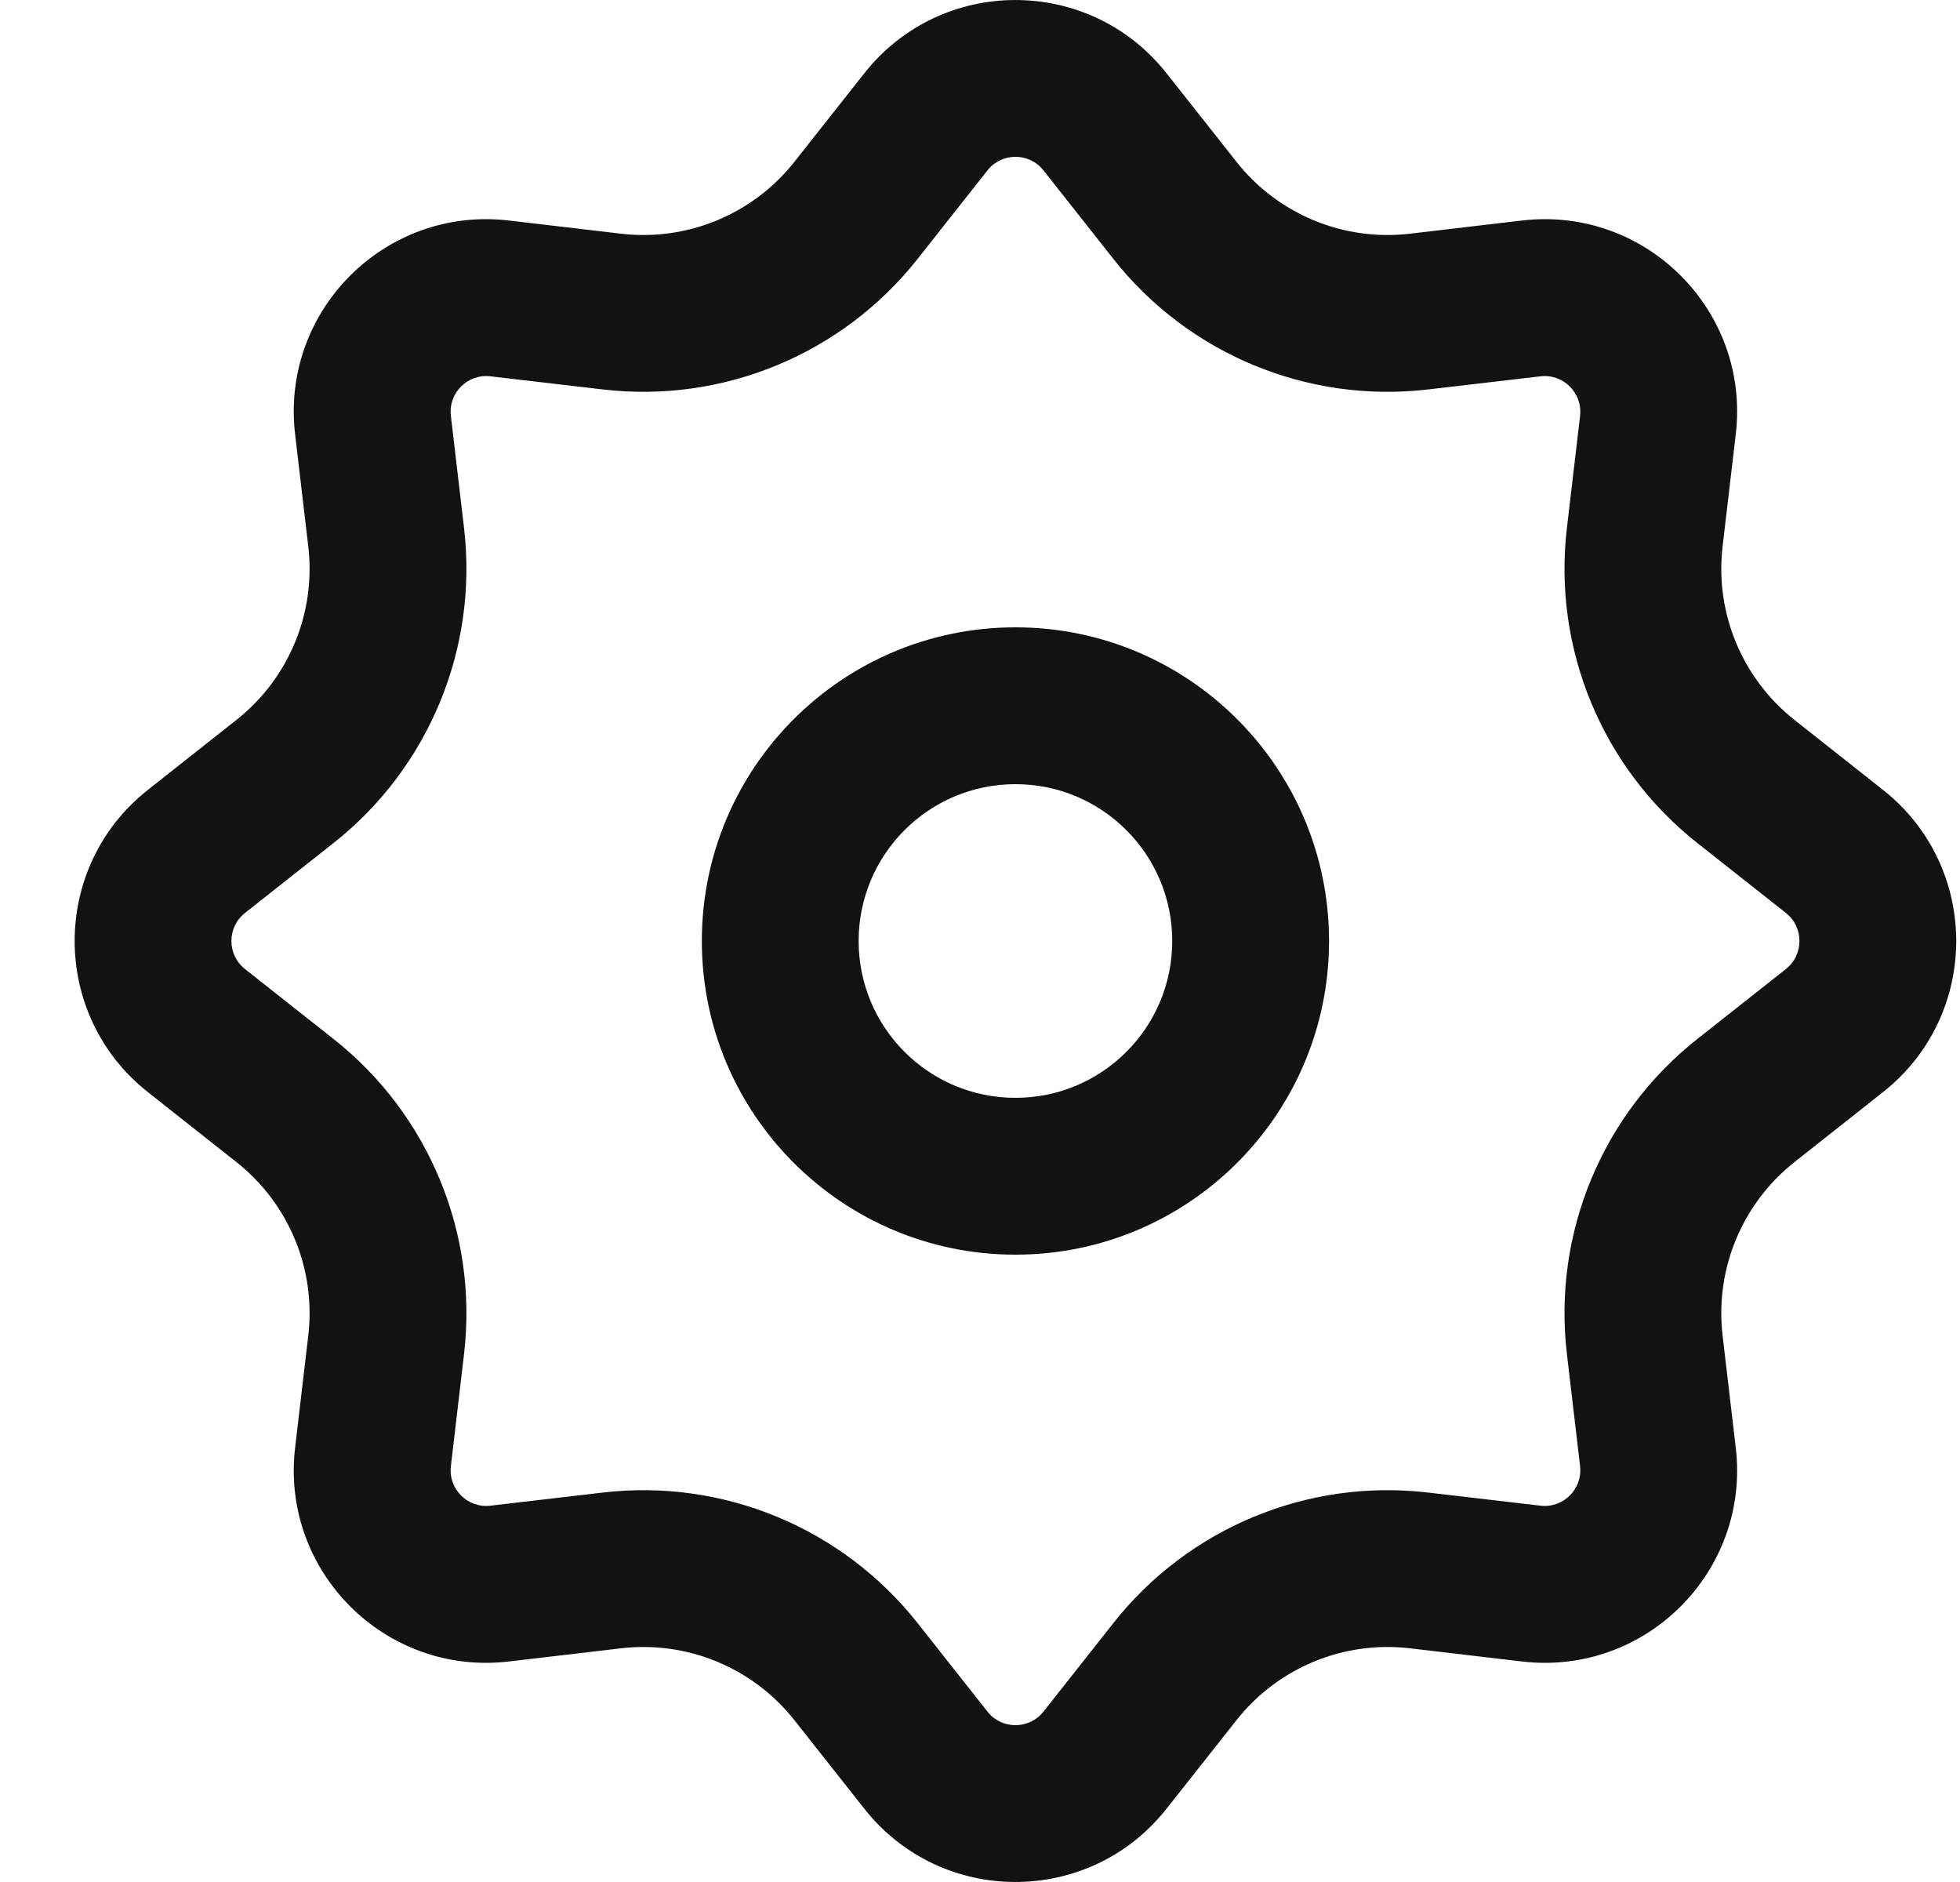
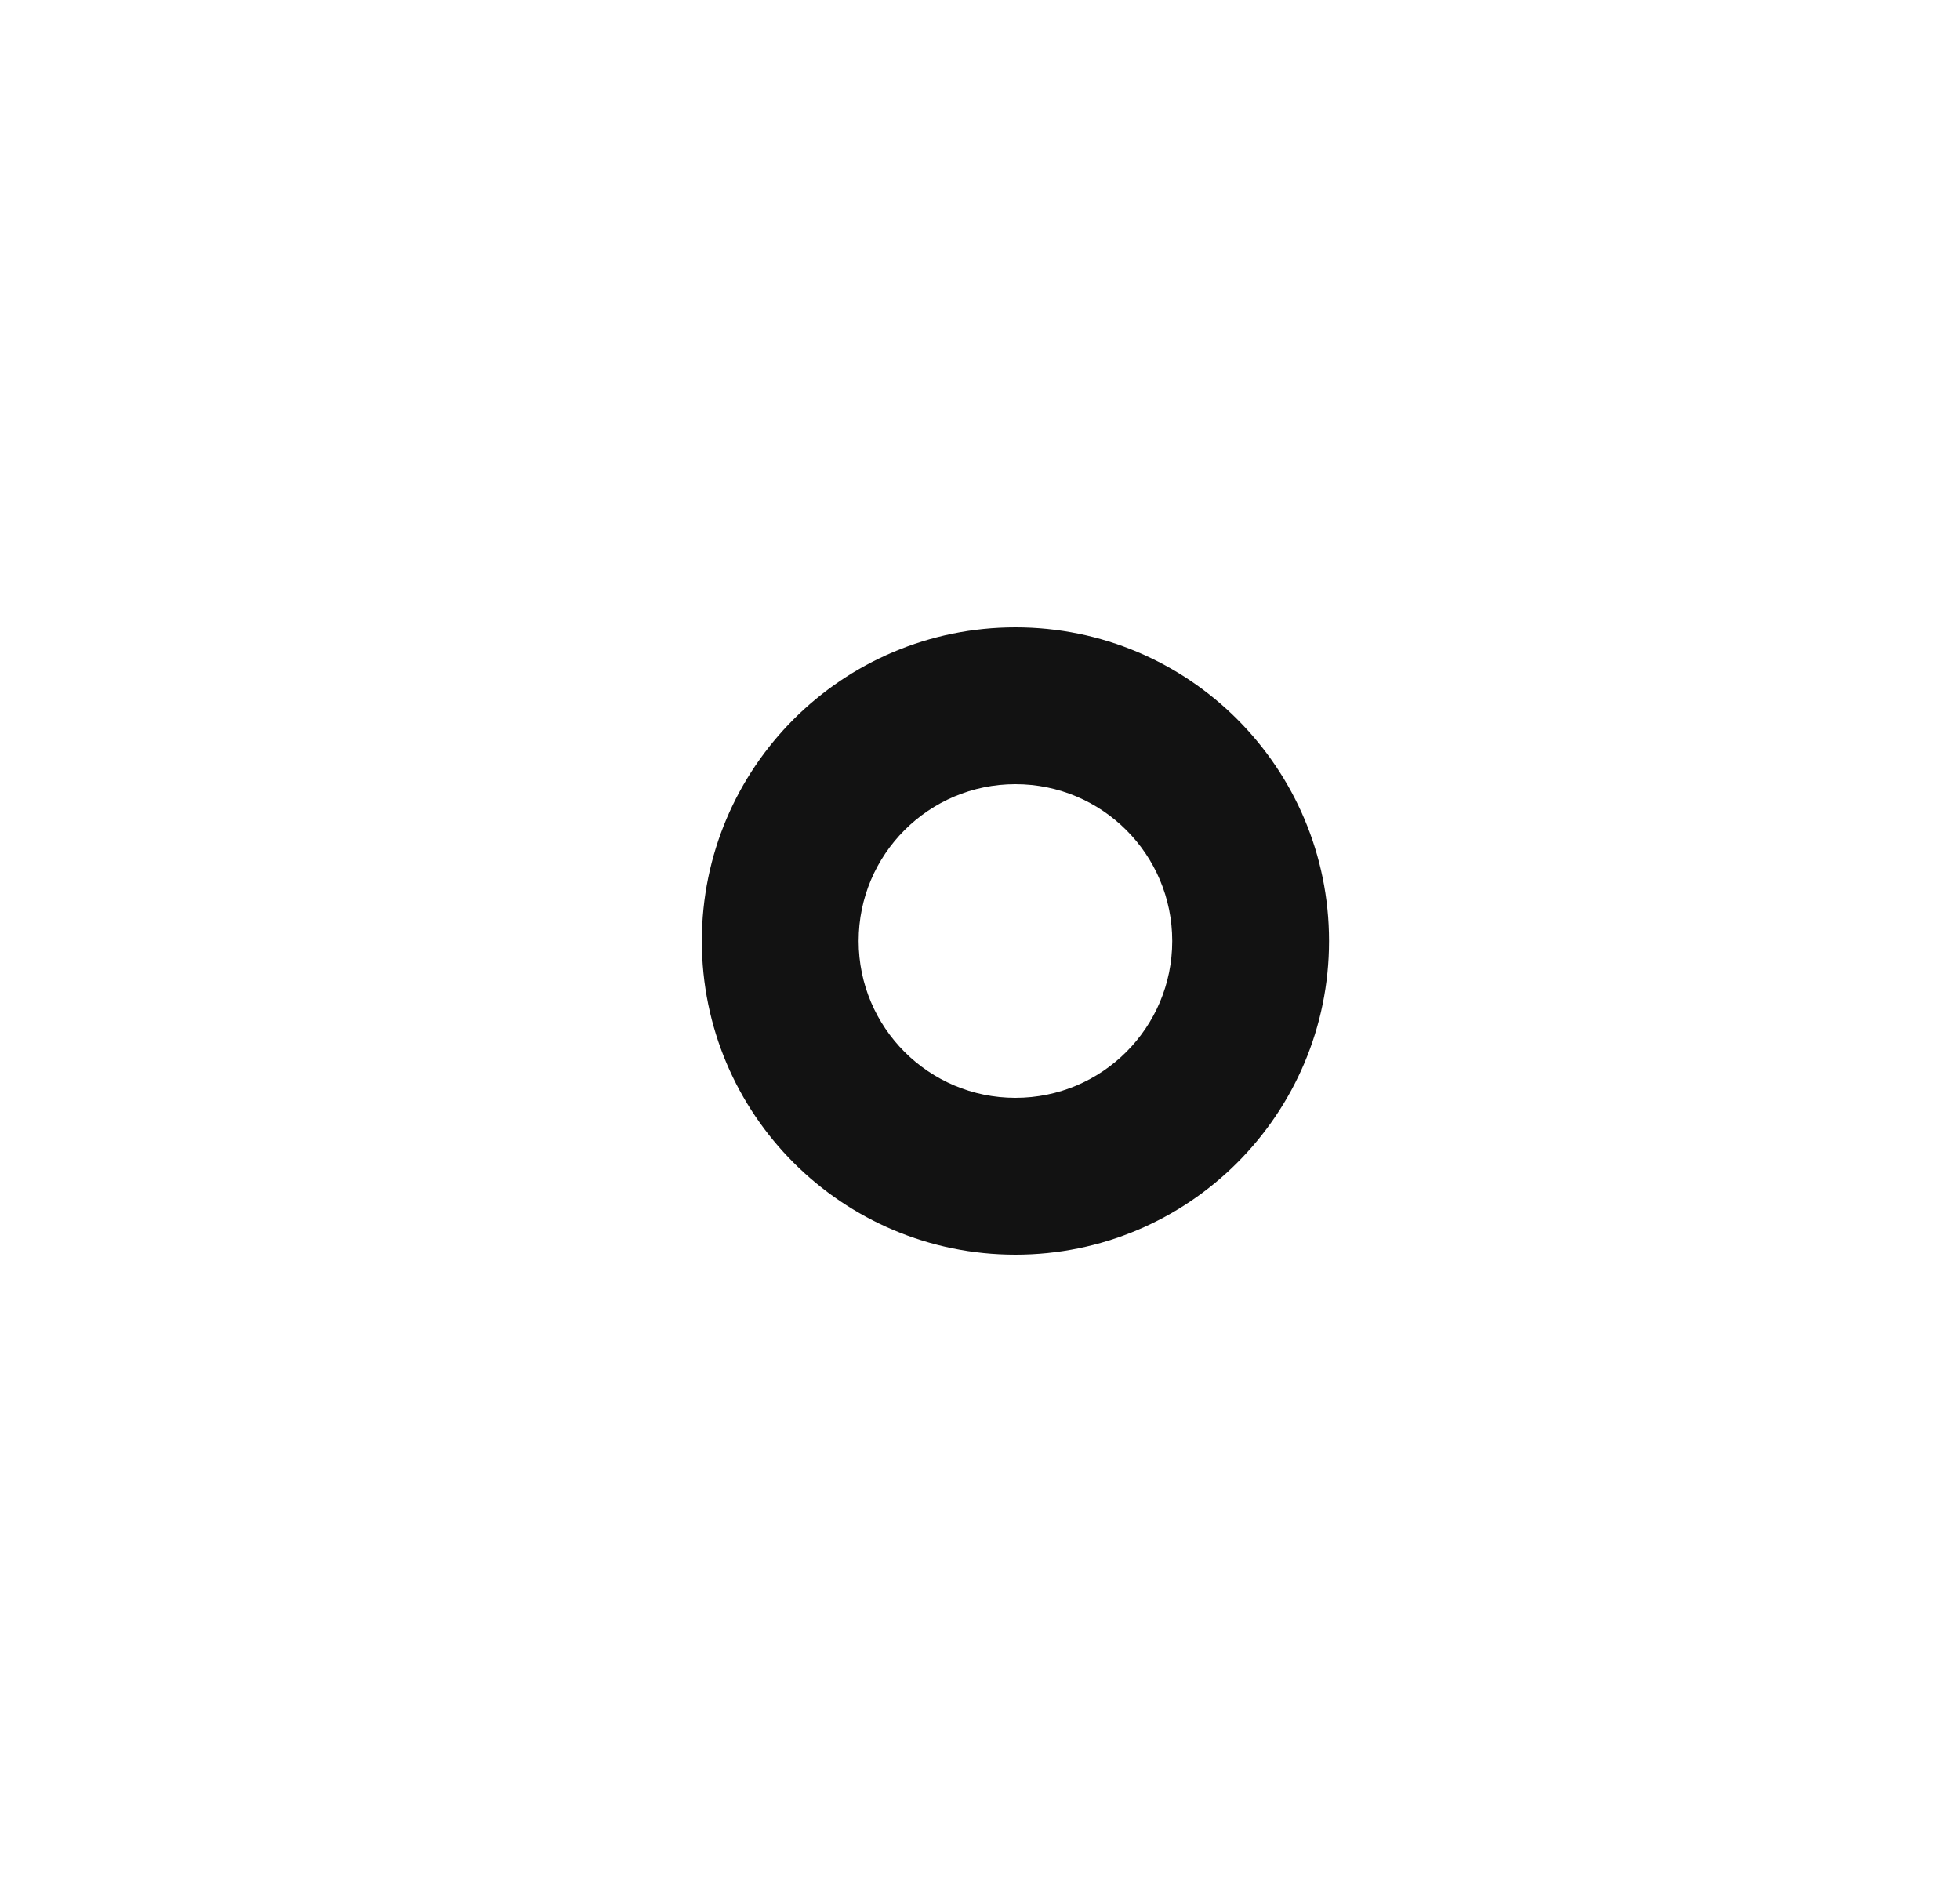
<svg xmlns="http://www.w3.org/2000/svg" width="25" height="24" viewBox="0 0 25 24" fill="none">
  <g clip-path="url(#clip0_1542_54422)">
    <path fill-rule="evenodd" clip-rule="evenodd" d="M16.952 12C16.952 14.209 15.161 16 12.952 16C10.743 16 8.952 14.209 8.952 12C8.952 9.791 10.743 8 12.952 8C15.161 8 16.952 9.791 16.952 12ZM14.952 12C14.952 13.105 14.057 14 12.952 14C11.848 14 10.952 13.105 10.952 12C10.952 10.895 11.848 10 12.952 10C14.057 10 14.952 10.895 14.952 12Z" fill="#121212" />
-     <path fill-rule="evenodd" clip-rule="evenodd" d="M14.879 0.934C13.896 -0.311 12.008 -0.311 11.025 0.934L10.133 2.063C9.604 2.733 8.766 3.08 7.919 2.98L6.49 2.812C4.914 2.627 3.579 3.962 3.764 5.538L3.932 6.967C4.032 7.814 3.685 8.652 3.015 9.181L1.886 10.073C0.641 11.056 0.641 12.944 1.886 13.927L3.015 14.819C3.685 15.348 4.032 16.186 3.932 17.033L3.764 18.462C3.579 20.038 4.914 21.373 6.49 21.188L7.919 21.02C8.766 20.92 9.604 21.267 10.133 21.937L11.025 23.066C12.008 24.311 13.896 24.311 14.879 23.066L15.771 21.937C16.3 21.267 17.138 20.92 17.985 21.02L19.414 21.188C20.99 21.373 22.325 20.038 22.14 18.462L21.972 17.033C21.872 16.186 22.22 15.348 22.889 14.819L24.018 13.927C25.263 12.944 25.263 11.056 24.018 10.073L22.889 9.181C22.22 8.652 21.872 7.814 21.972 6.967L22.14 5.538C22.325 3.962 20.99 2.627 19.414 2.812L17.985 2.98C17.138 3.08 16.3 2.733 15.771 2.063L14.879 0.934ZM13.31 2.173L14.202 3.303C15.161 4.517 16.681 5.147 18.218 4.966L19.648 4.799C19.94 4.764 20.188 5.012 20.154 5.304L19.986 6.734C19.805 8.271 20.435 9.791 21.649 10.75L22.779 11.642C23.01 11.825 23.01 12.175 22.779 12.358L21.649 13.25C20.435 14.209 19.805 15.729 19.986 17.266L20.154 18.696C20.188 18.988 19.94 19.236 19.648 19.201L18.218 19.034C16.681 18.853 15.161 19.483 14.202 20.697L13.31 21.827C13.127 22.058 12.777 22.058 12.595 21.827L11.703 20.697C10.743 19.483 9.223 18.853 7.686 19.034L6.257 19.201C5.964 19.236 5.716 18.988 5.751 18.696L5.919 17.266C6.099 15.729 5.469 14.209 4.255 13.25L3.125 12.358C2.894 12.175 2.894 11.825 3.125 11.642L4.255 10.75C5.469 9.791 6.099 8.271 5.919 6.734L5.751 5.304C5.716 5.012 5.964 4.764 6.257 4.799L7.686 4.966C9.223 5.147 10.743 4.517 11.703 3.303L12.595 2.173C12.777 1.942 13.127 1.942 13.31 2.173Z" fill="#121212" />
  </g>
  <defs>
    <clipPath id="clip0_1542_54422">
      <rect width="24" height="24" fill="white" transform="translate(0.952)" />
    </clipPath>
  </defs>
</svg>